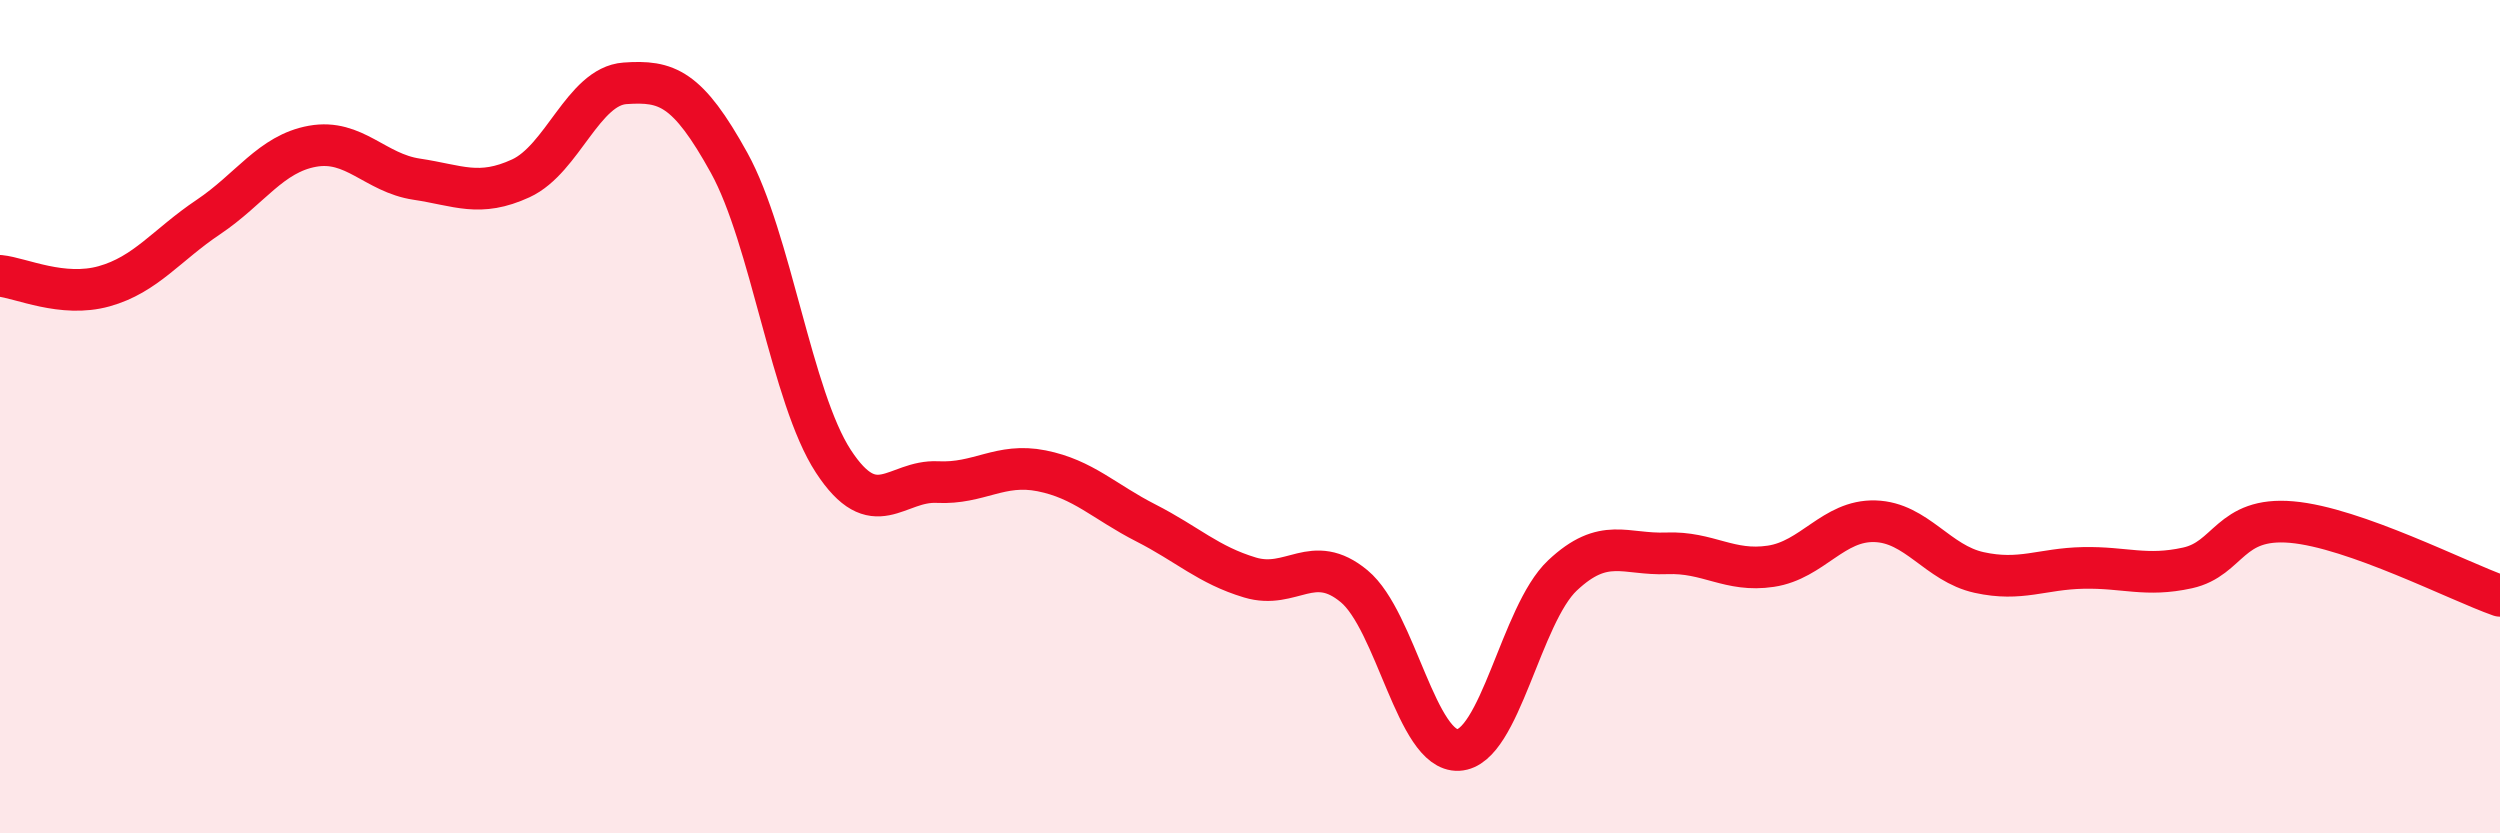
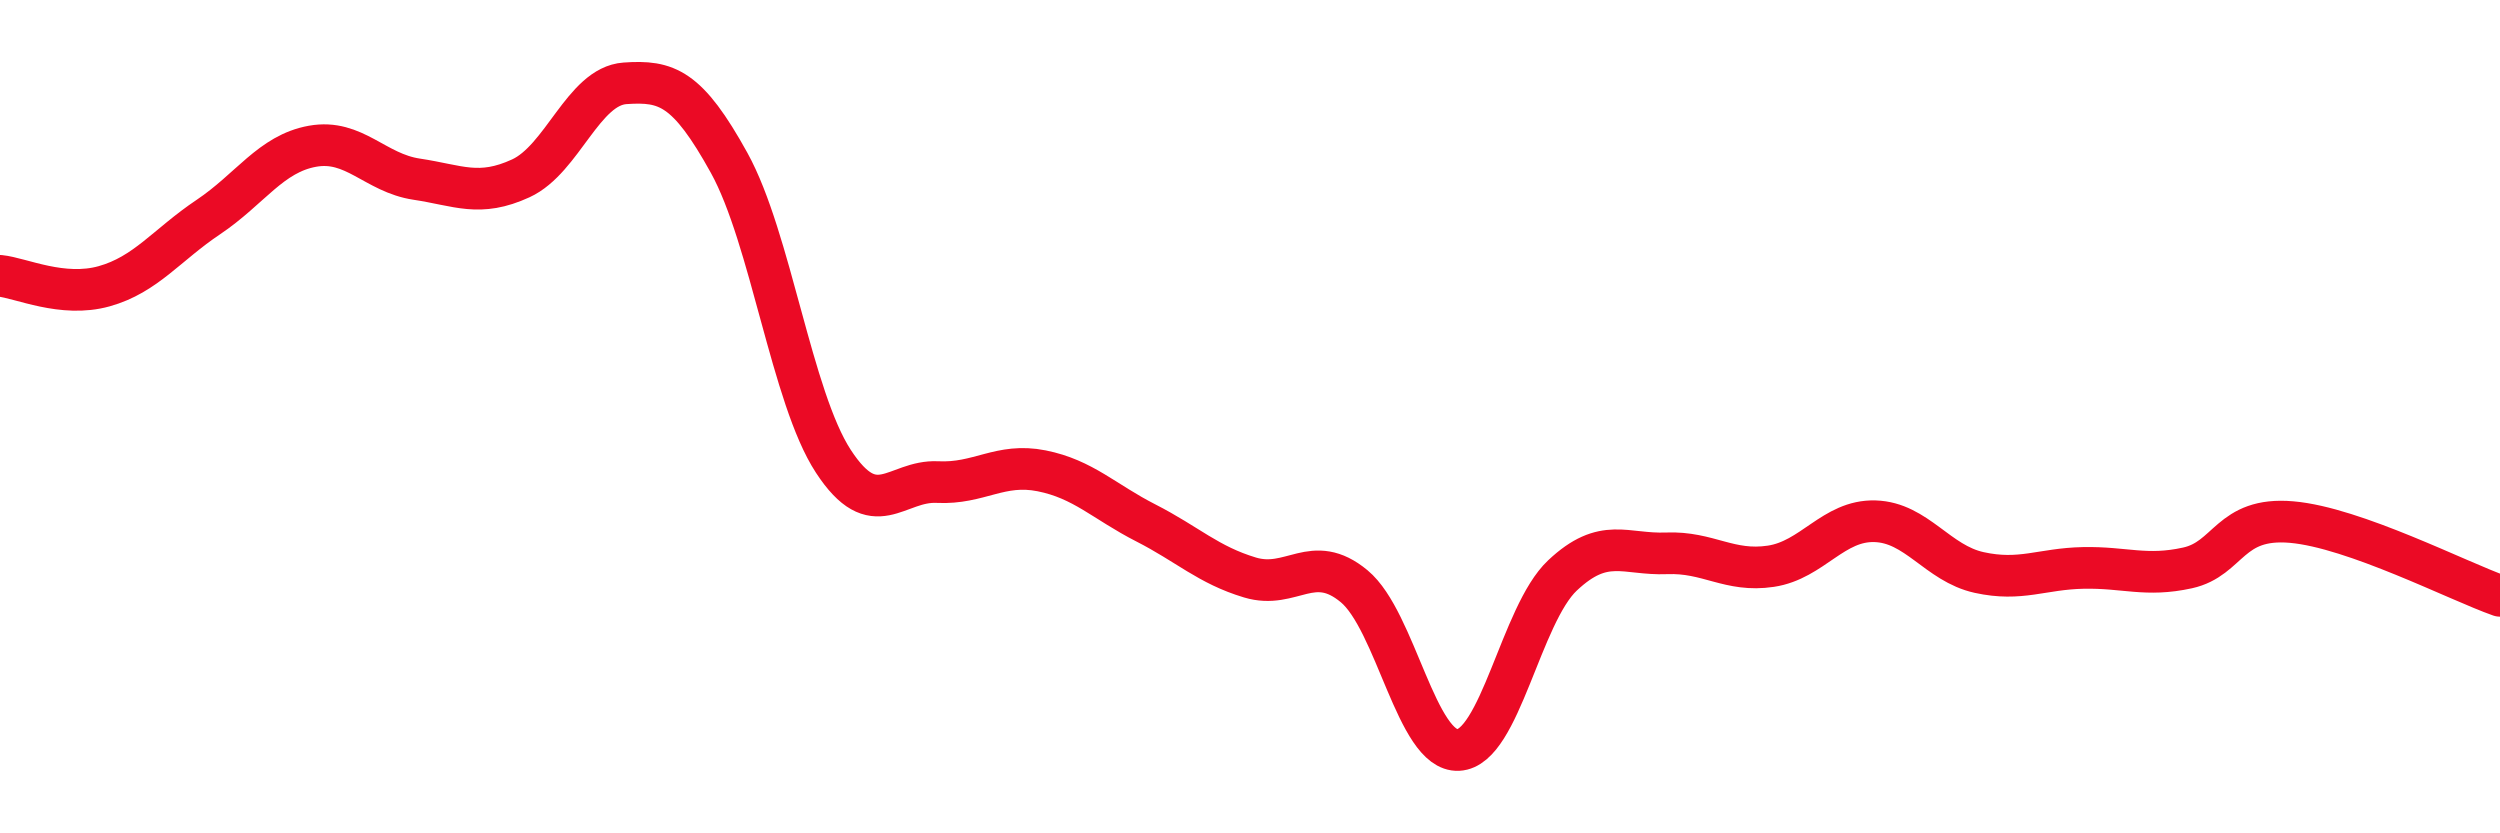
<svg xmlns="http://www.w3.org/2000/svg" width="60" height="20" viewBox="0 0 60 20">
-   <path d="M 0,6.62 C 0.5,6.67 1.5,7.15 2.5,6.87 C 3.5,6.59 4,5.88 5,5.21 C 6,4.54 6.5,3.69 7.5,3.51 C 8.5,3.33 9,4.15 10,4.3 C 11,4.45 11.5,4.74 12.5,4.28 C 13.5,3.82 14,2.07 15,2 C 16,1.93 16.5,2.1 17.5,3.91 C 18.5,5.72 19,9.54 20,11.07 C 21,12.6 21.5,11.52 22.5,11.57 C 23.5,11.62 24,11.1 25,11.3 C 26,11.5 26.5,12.04 27.5,12.55 C 28.5,13.06 29,13.56 30,13.86 C 31,14.16 31.5,13.24 32.5,14.07 C 33.5,14.9 34,18.05 35,18 C 36,17.95 36.5,14.75 37.5,13.81 C 38.5,12.87 39,13.32 40,13.28 C 41,13.24 41.5,13.74 42.5,13.59 C 43.5,13.44 44,12.48 45,12.51 C 46,12.54 46.5,13.52 47.5,13.74 C 48.5,13.96 49,13.65 50,13.63 C 51,13.61 51.5,13.85 52.5,13.63 C 53.5,13.41 53.5,12.4 55,12.53 C 56.5,12.66 59,13.95 60,14.3L60 20L0 20Z" fill="#EB0A25" opacity="0.1" stroke-linecap="round" stroke-linejoin="round" />
  <path d="M 0,6.62 C 0.5,6.67 1.5,7.15 2.5,6.87 C 3.5,6.59 4,5.88 5,5.21 C 6,4.54 6.5,3.69 7.5,3.51 C 8.5,3.33 9,4.15 10,4.3 C 11,4.45 11.5,4.74 12.5,4.28 C 13.5,3.82 14,2.07 15,2 C 16,1.93 16.5,2.1 17.5,3.91 C 18.5,5.72 19,9.54 20,11.07 C 21,12.6 21.5,11.52 22.5,11.57 C 23.5,11.62 24,11.1 25,11.3 C 26,11.5 26.5,12.04 27.5,12.55 C 28.5,13.06 29,13.56 30,13.86 C 31,14.16 31.5,13.24 32.5,14.07 C 33.5,14.9 34,18.05 35,18 C 36,17.95 36.5,14.75 37.5,13.81 C 38.5,12.87 39,13.32 40,13.28 C 41,13.24 41.5,13.74 42.5,13.59 C 43.5,13.44 44,12.48 45,12.51 C 46,12.54 46.5,13.52 47.5,13.74 C 48.5,13.96 49,13.65 50,13.63 C 51,13.61 51.5,13.85 52.5,13.63 C 53.5,13.41 53.5,12.4 55,12.53 C 56.5,12.66 59,13.95 60,14.3" stroke="#EB0A25" stroke-width="1" fill="none" stroke-linecap="round" stroke-linejoin="round" />
</svg>